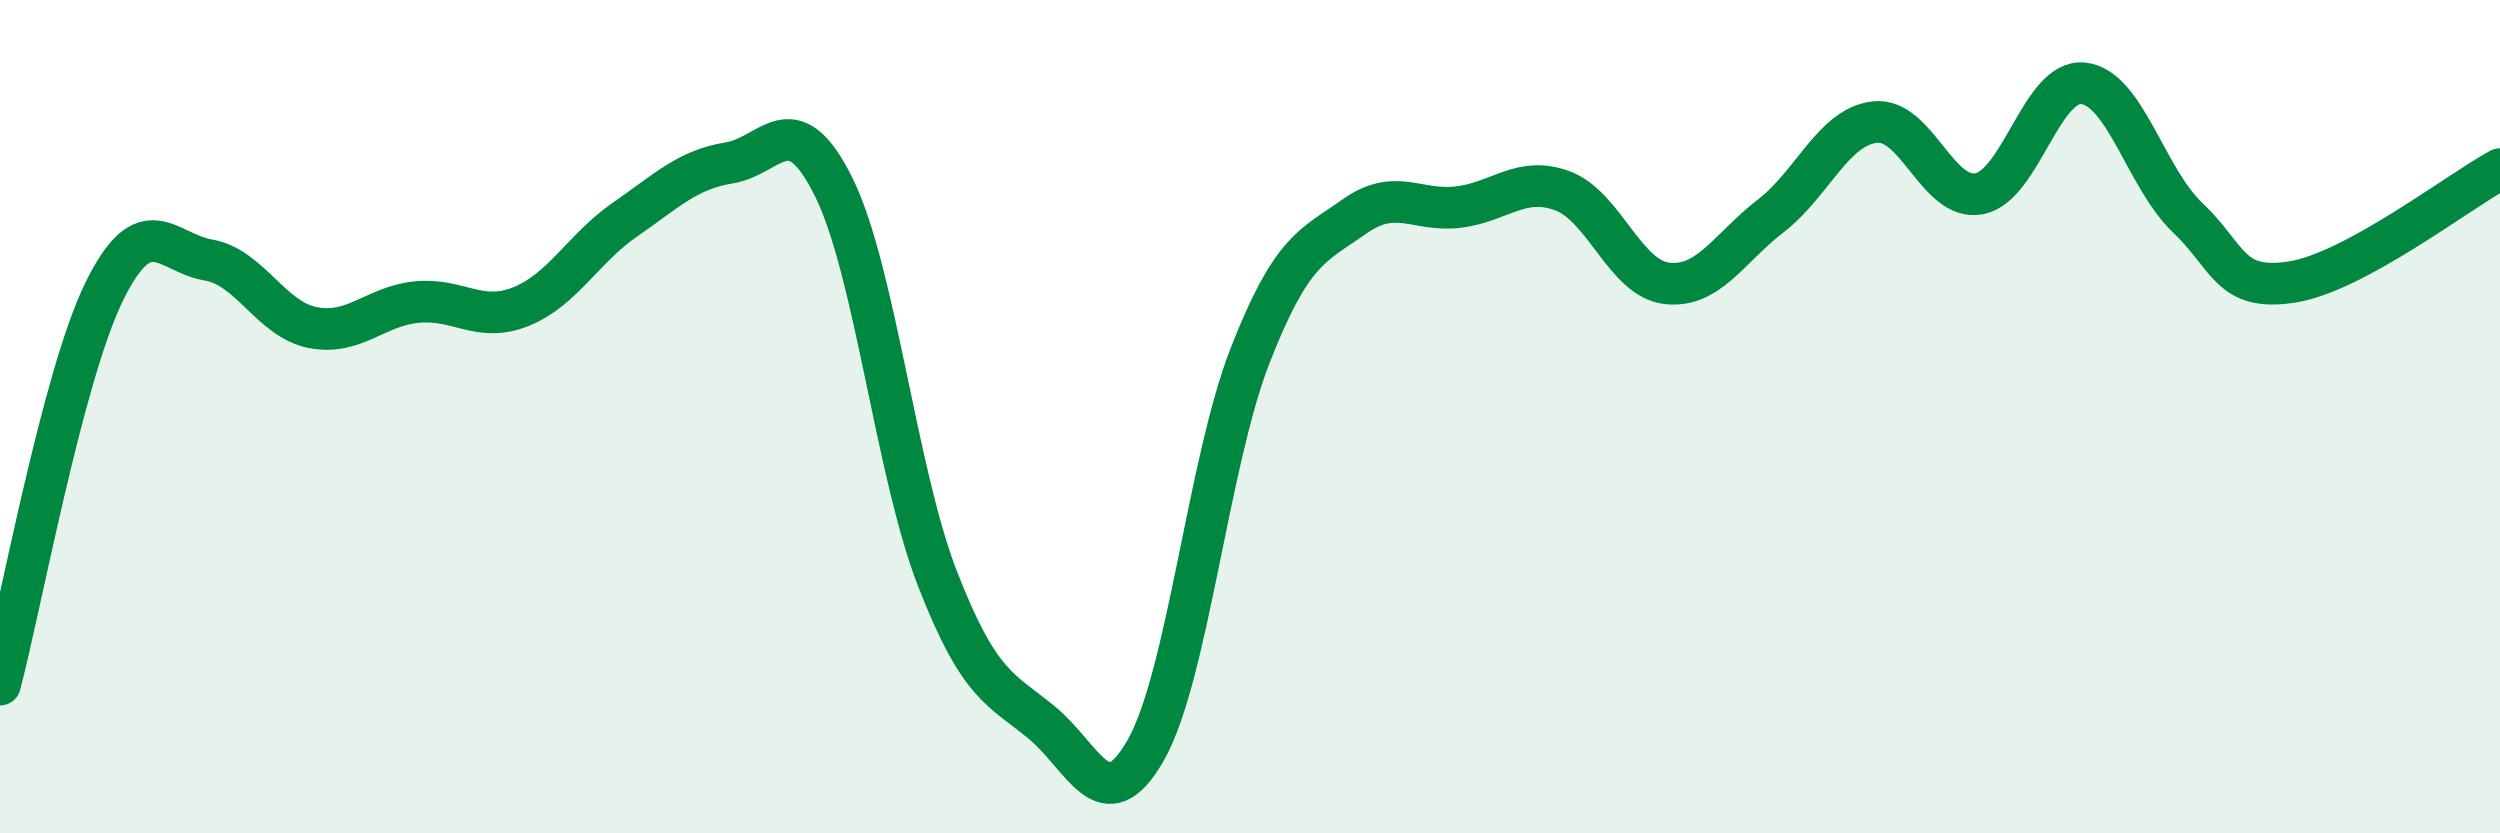
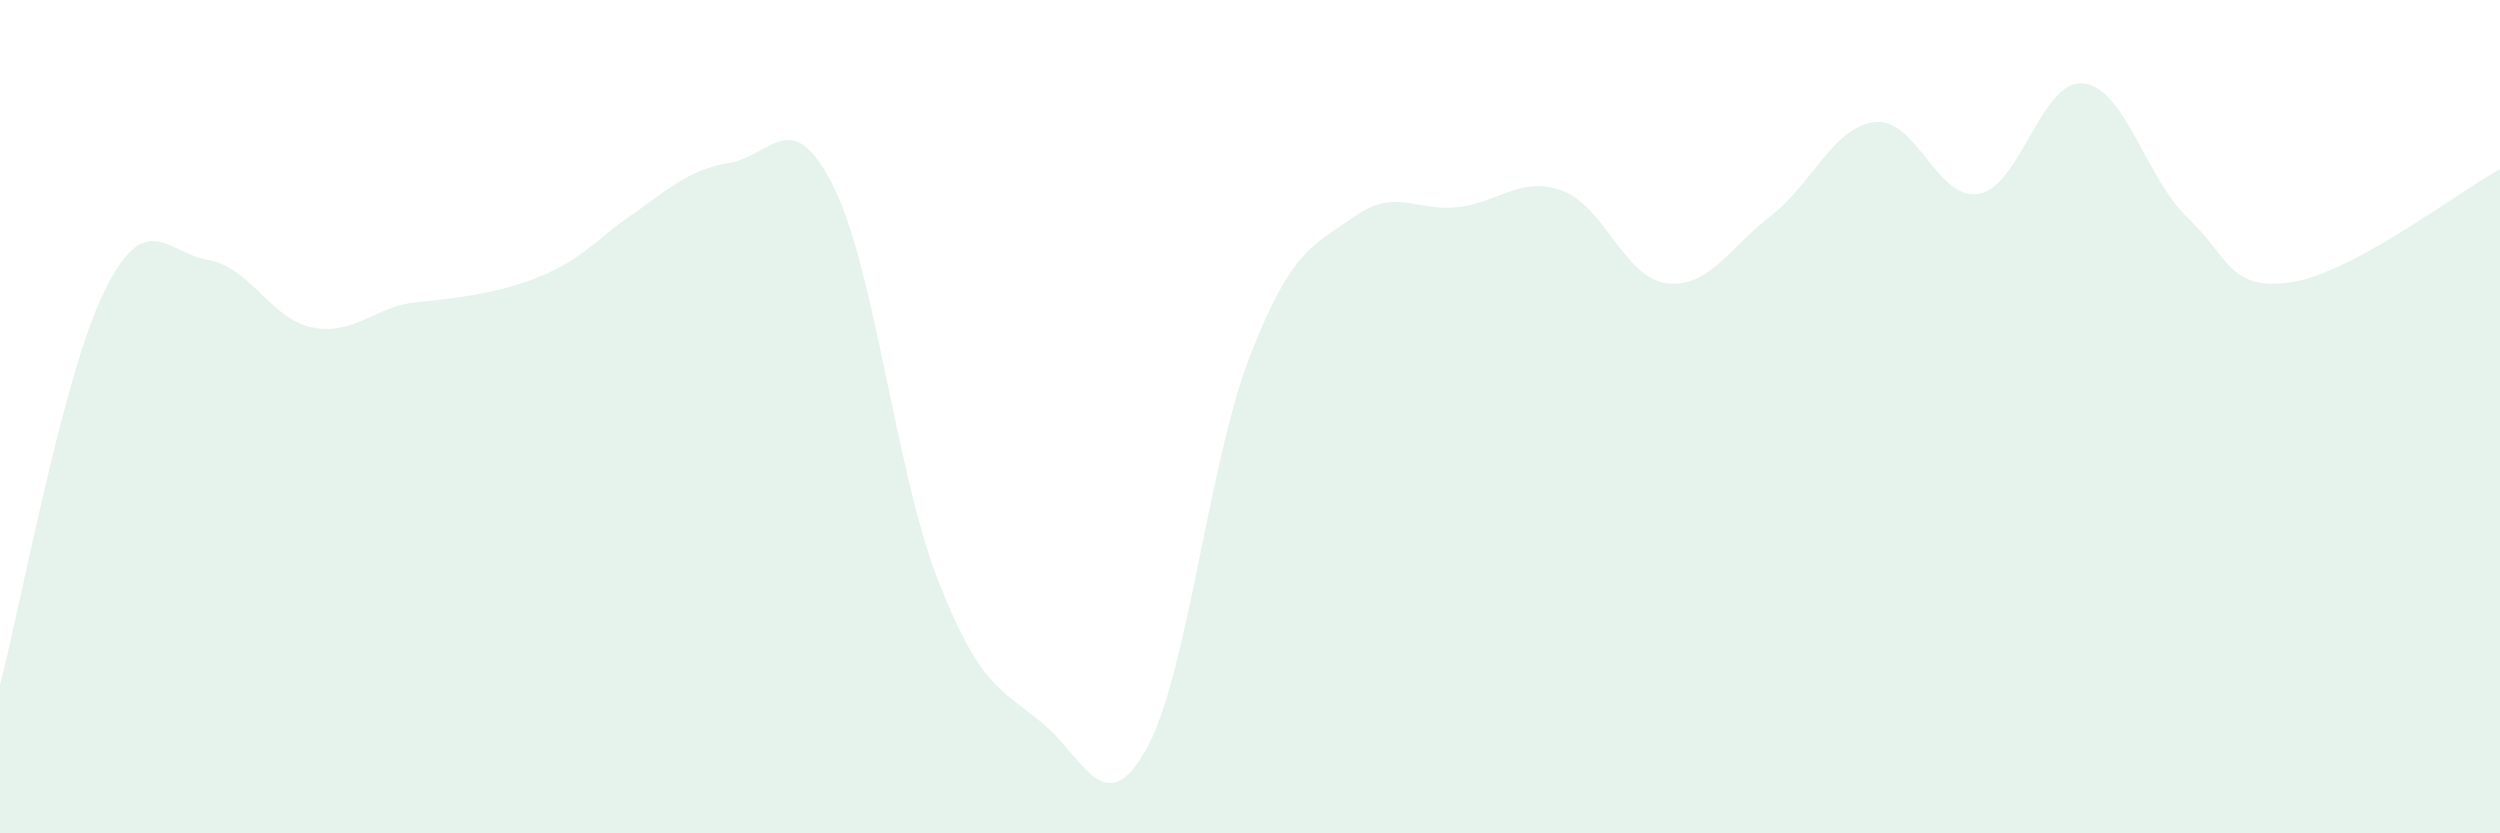
<svg xmlns="http://www.w3.org/2000/svg" width="60" height="20" viewBox="0 0 60 20">
-   <path d="M 0,16.43 C 0.5,14.54 1.5,9.04 2.5,7 C 3.5,4.96 4,6.07 5,6.24 C 6,6.41 6.5,7.66 7.5,7.86 C 8.5,8.06 9,7.35 10,7.25 C 11,7.15 11.5,7.76 12.5,7.36 C 13.5,6.96 14,5.96 15,5.27 C 16,4.58 16.5,4.07 17.5,3.91 C 18.5,3.75 19,2.47 20,4.47 C 21,6.47 21.5,11.32 22.5,13.89 C 23.5,16.46 24,16.52 25,17.34 C 26,18.16 26.5,19.76 27.5,18 C 28.5,16.24 29,11.1 30,8.54 C 31,5.98 31.5,5.91 32.5,5.2 C 33.5,4.49 34,5.09 35,4.97 C 36,4.85 36.5,4.21 37.5,4.58 C 38.5,4.95 39,6.68 40,6.8 C 41,6.92 41.5,5.95 42.5,5.18 C 43.5,4.41 44,3.04 45,2.93 C 46,2.82 46.5,4.84 47.5,4.65 C 48.5,4.46 49,1.89 50,2 C 51,2.11 51.5,4.27 52.5,5.22 C 53.5,6.17 53.5,7 55,6.77 C 56.5,6.54 59,4.6 60,4.06L60 20L0 20Z" fill="#008740" opacity="0.1" stroke-linecap="round" stroke-linejoin="round" />
-   <path d="M 0,16.43 C 0.5,14.54 1.5,9.04 2.5,7 C 3.5,4.96 4,6.07 5,6.24 C 6,6.41 6.5,7.66 7.5,7.86 C 8.5,8.06 9,7.35 10,7.25 C 11,7.15 11.5,7.76 12.5,7.36 C 13.5,6.96 14,5.96 15,5.27 C 16,4.58 16.5,4.07 17.5,3.91 C 18.5,3.75 19,2.47 20,4.47 C 21,6.47 21.5,11.32 22.5,13.89 C 23.5,16.46 24,16.52 25,17.34 C 26,18.16 26.5,19.76 27.5,18 C 28.5,16.24 29,11.1 30,8.54 C 31,5.98 31.5,5.91 32.5,5.2 C 33.5,4.49 34,5.09 35,4.97 C 36,4.85 36.5,4.21 37.5,4.58 C 38.5,4.95 39,6.68 40,6.8 C 41,6.92 41.5,5.95 42.5,5.18 C 43.5,4.41 44,3.04 45,2.93 C 46,2.82 46.5,4.84 47.5,4.65 C 48.5,4.46 49,1.89 50,2 C 51,2.11 51.5,4.27 52.5,5.22 C 53.5,6.17 53.5,7 55,6.77 C 56.5,6.54 59,4.6 60,4.06" stroke="#008740" stroke-width="1" fill="none" stroke-linecap="round" stroke-linejoin="round" />
+   <path d="M 0,16.43 C 0.5,14.54 1.5,9.04 2.5,7 C 3.5,4.96 4,6.07 5,6.24 C 6,6.41 6.5,7.66 7.5,7.86 C 8.5,8.06 9,7.35 10,7.25 C 13.5,6.96 14,5.96 15,5.27 C 16,4.58 16.5,4.07 17.5,3.91 C 18.5,3.75 19,2.47 20,4.47 C 21,6.47 21.5,11.32 22.5,13.89 C 23.5,16.46 24,16.52 25,17.34 C 26,18.16 26.5,19.76 27.5,18 C 28.5,16.24 29,11.1 30,8.54 C 31,5.98 31.5,5.91 32.5,5.2 C 33.5,4.49 34,5.09 35,4.97 C 36,4.85 36.5,4.21 37.5,4.58 C 38.5,4.95 39,6.68 40,6.8 C 41,6.92 41.5,5.95 42.5,5.18 C 43.5,4.41 44,3.04 45,2.93 C 46,2.82 46.5,4.84 47.5,4.65 C 48.5,4.46 49,1.89 50,2 C 51,2.11 51.5,4.27 52.5,5.22 C 53.5,6.17 53.5,7 55,6.77 C 56.5,6.54 59,4.6 60,4.06L60 20L0 20Z" fill="#008740" opacity="0.1" stroke-linecap="round" stroke-linejoin="round" />
</svg>